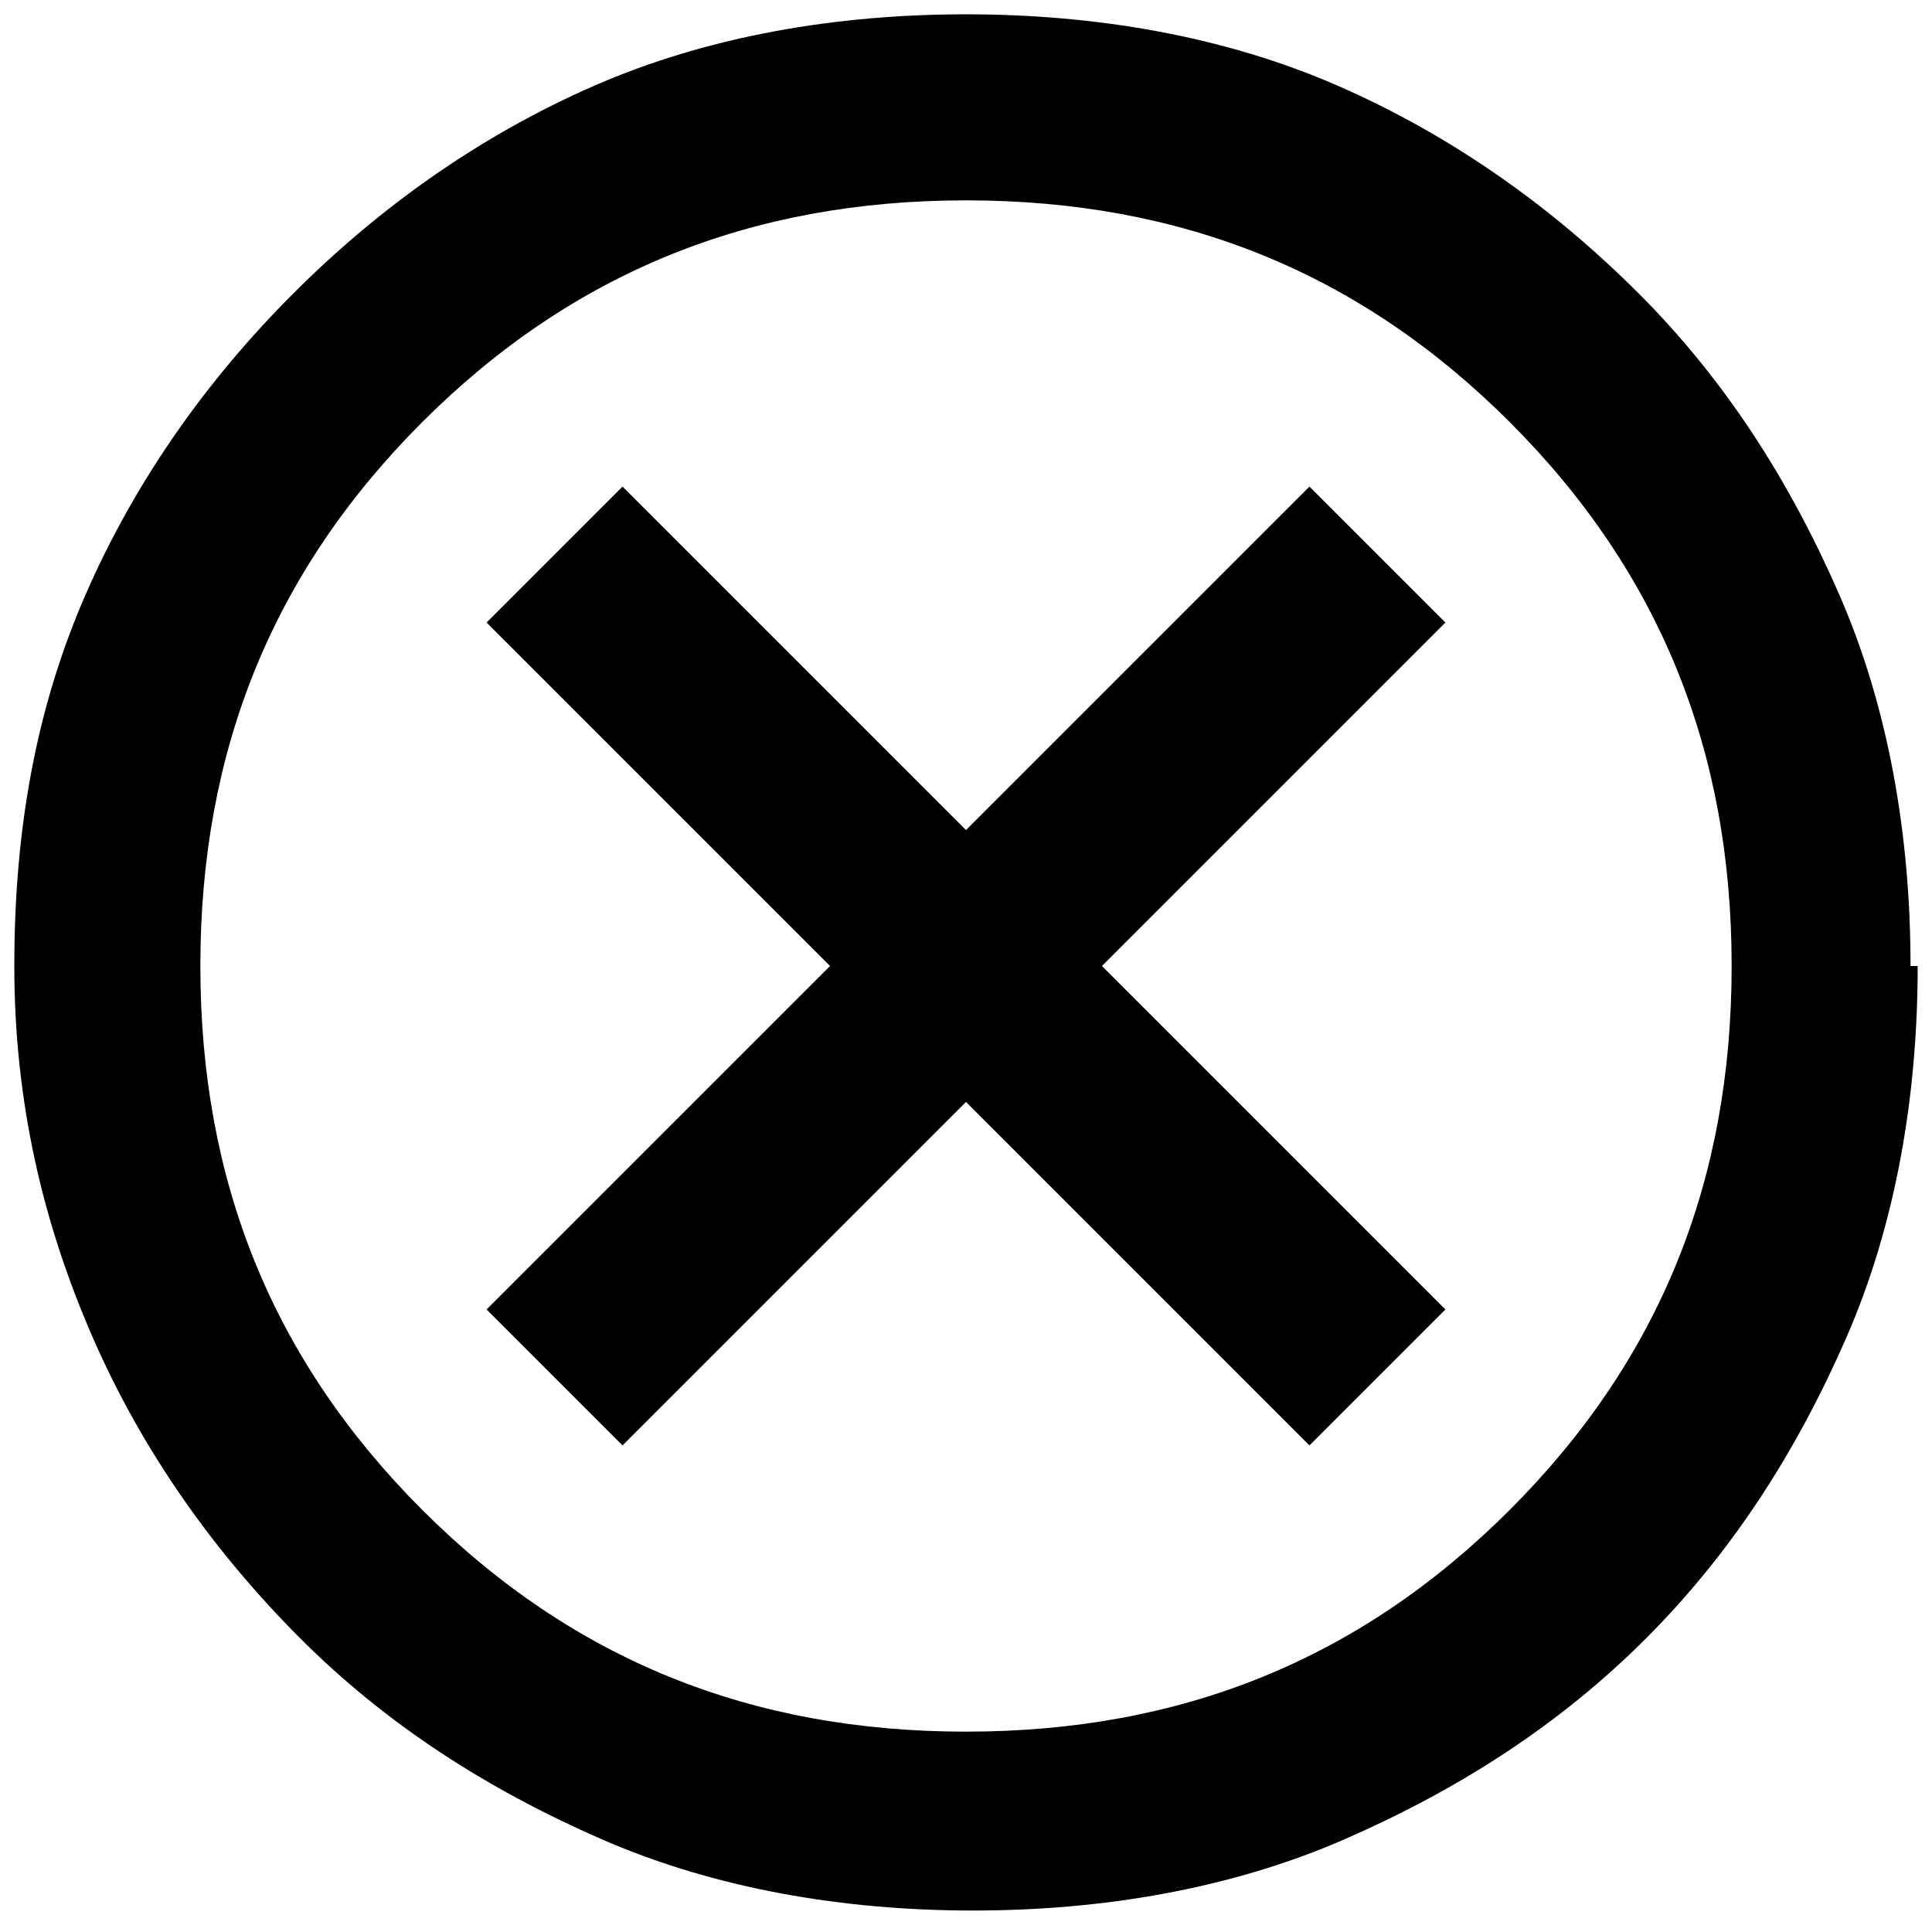
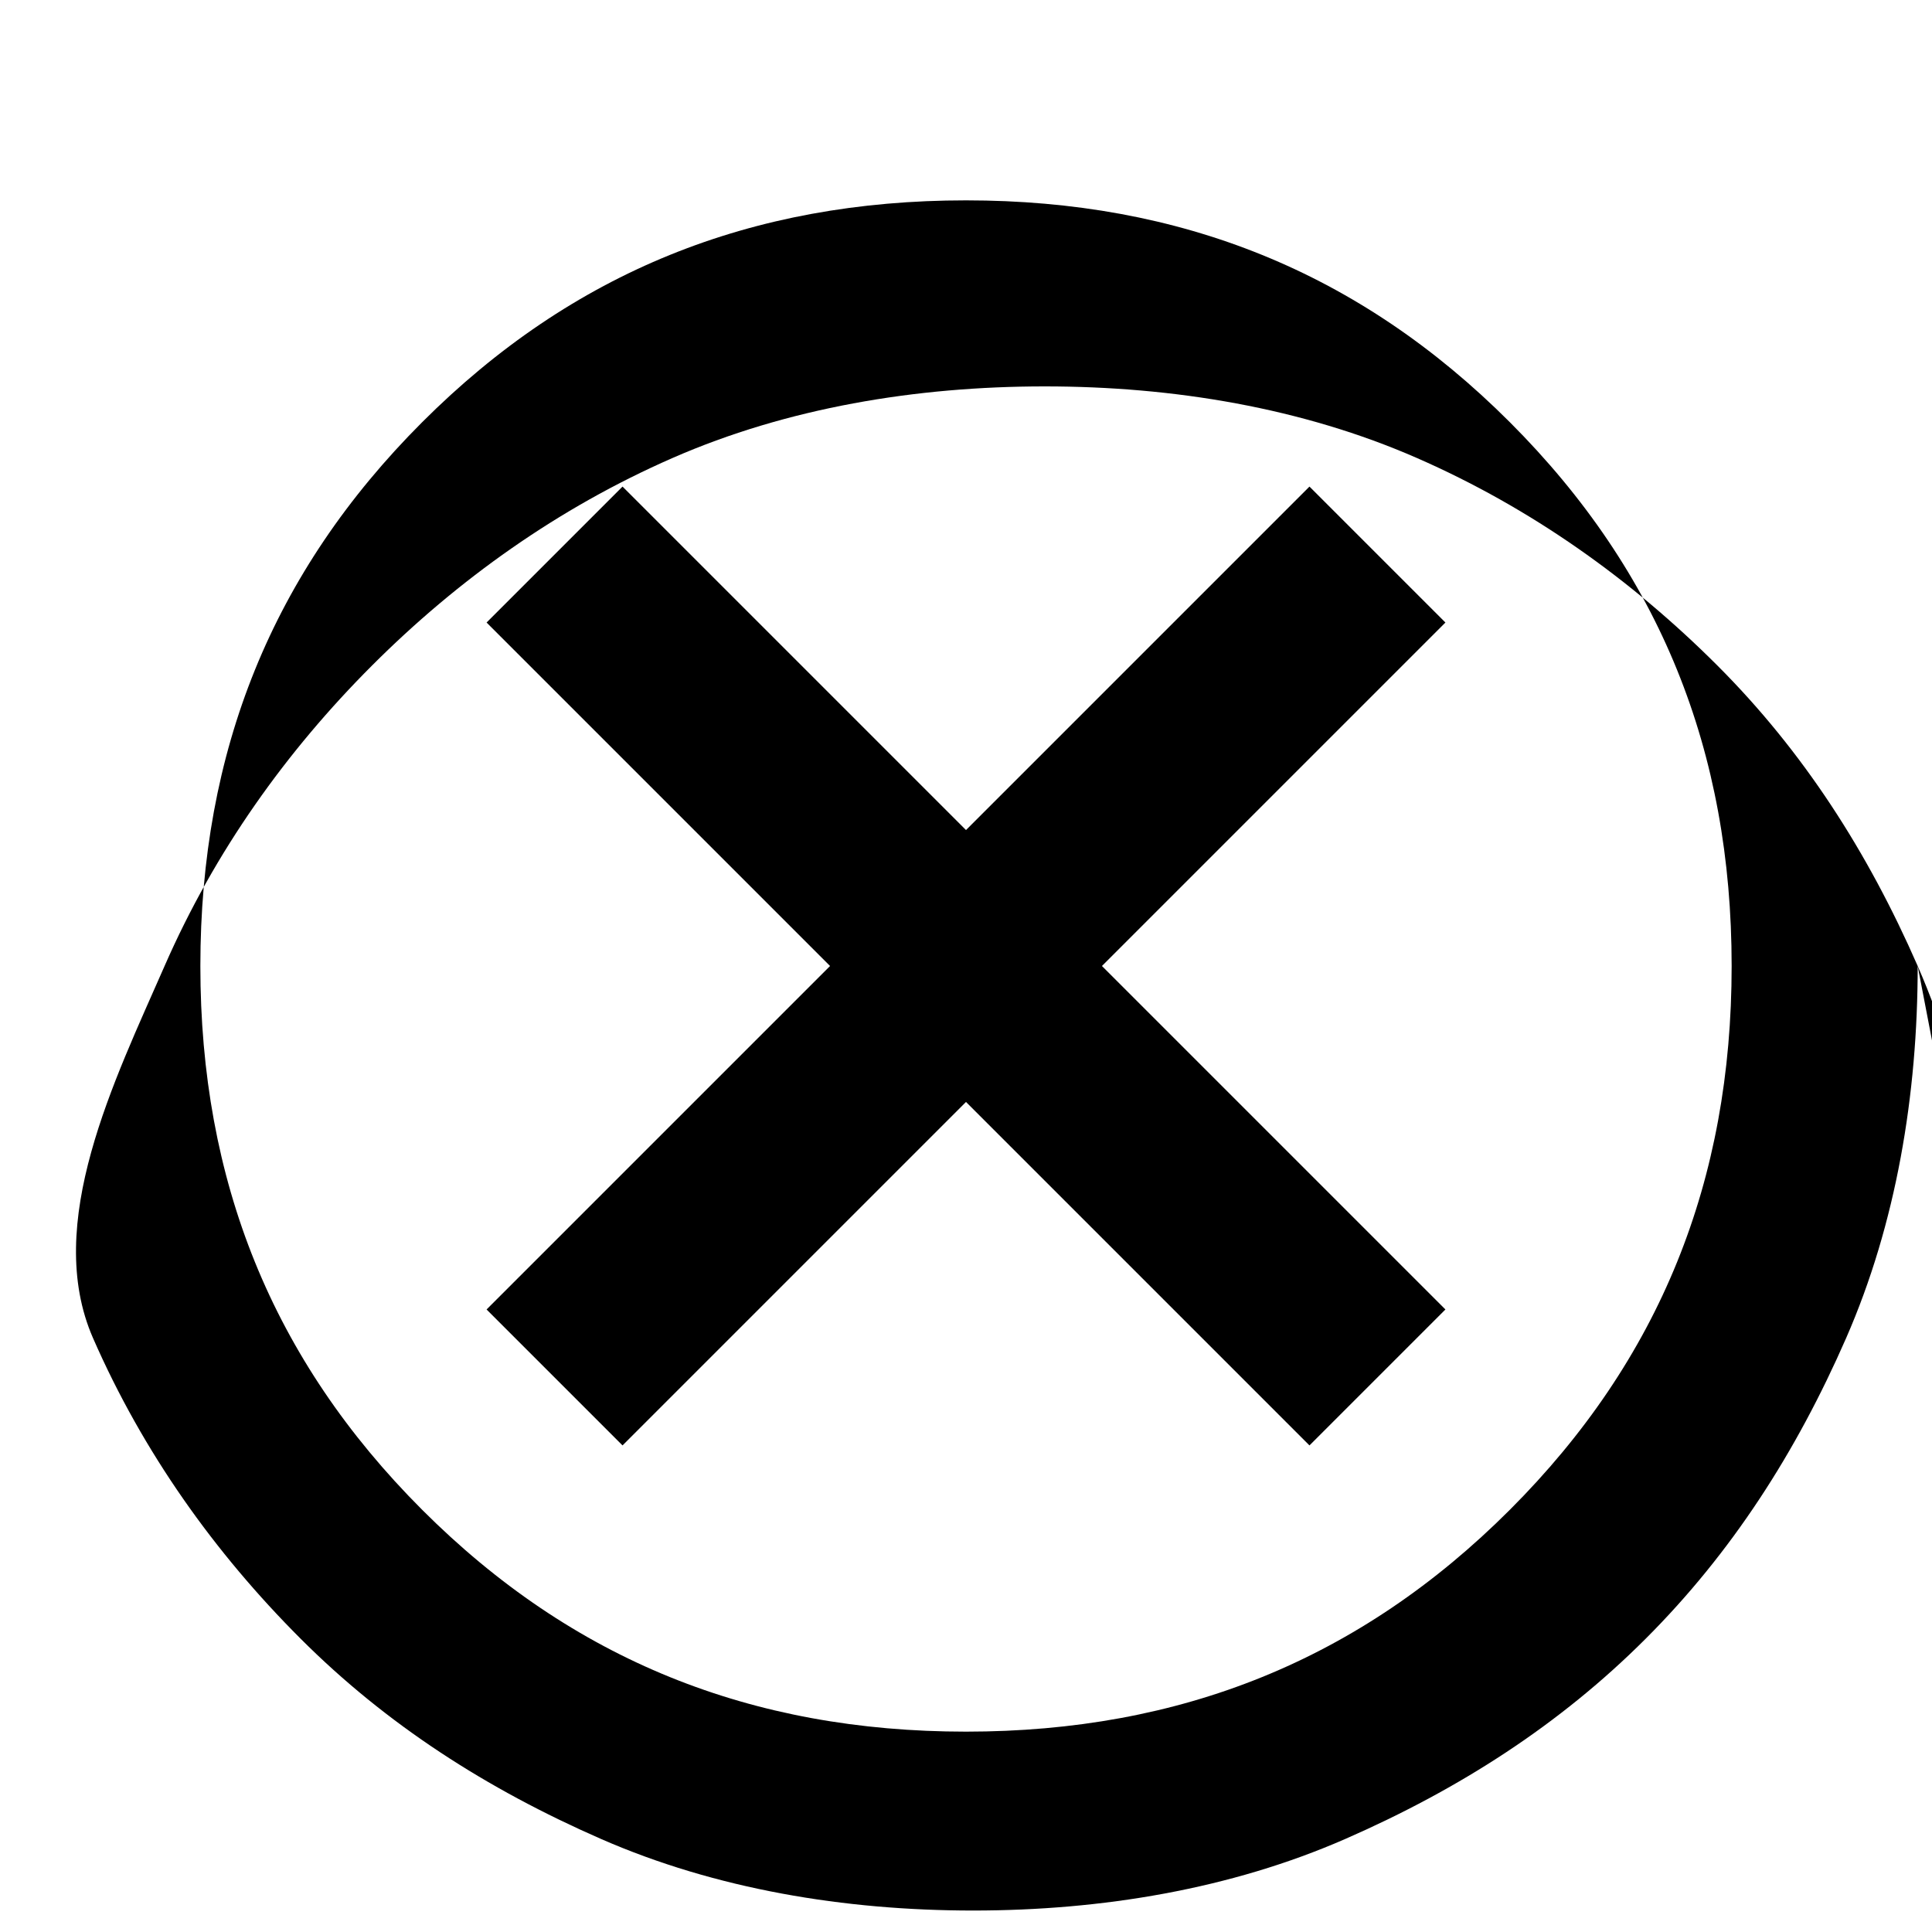
<svg xmlns="http://www.w3.org/2000/svg" height="40" width="40" version="1.1" viewBox="0 0 27 27">
-   <path d="M20.2,8.7l-4.8,4.8,4.8,4.8-1.9,1.9-4.8-4.8-4.8,4.8-1.9-1.9,4.8-4.8-4.8-4.8,1.9-1.9,4.8,4.8,4.8-4.8,1.9,1.9ZM26.8,13.5c0,1.8-.3,3.6-1,5.2s-1.6,3-2.8,4.2-2.6,2.1-4.2,2.8-3.4,1-5.2,1-3.6-.3-5.2-1c-1.6-.7-3-1.6-4.2-2.8-1.2-1.2-2.2-2.6-2.9-4.2S.2,15.4.2,13.5s.3-3.6,1-5.2c.7-1.6,1.7-3,2.9-4.2,1.2-1.2,2.6-2.2,4.2-2.9,1.6-.7,3.4-1,5.2-1s3.6.3,5.2,1,3,1.7,4.2,2.9c1.2,1.2,2.1,2.6,2.8,4.2.7,1.6,1,3.4,1,5.2ZM24.2,13.5c0-3-1-5.5-3.1-7.6s-4.6-3.1-7.6-3.1-5.5,1-7.6,3.1-3.1,4.6-3.1,7.6,1,5.5,3.1,7.6,4.6,3.1,7.6,3.1,5.5-1,7.6-3.1,3.1-4.6,3.1-7.6Z" />
+   <path d="M20.2,8.7l-4.8,4.8,4.8,4.8-1.9,1.9-4.8-4.8-4.8,4.8-1.9-1.9,4.8-4.8-4.8-4.8,1.9-1.9,4.8,4.8,4.8-4.8,1.9,1.9ZM26.8,13.5c0,1.8-.3,3.6-1,5.2s-1.6,3-2.8,4.2-2.6,2.1-4.2,2.8-3.4,1-5.2,1-3.6-.3-5.2-1c-1.6-.7-3-1.6-4.2-2.8-1.2-1.2-2.2-2.6-2.9-4.2s.3-3.6,1-5.2c.7-1.6,1.7-3,2.9-4.2,1.2-1.2,2.6-2.2,4.2-2.9,1.6-.7,3.4-1,5.2-1s3.6.3,5.2,1,3,1.7,4.2,2.9c1.2,1.2,2.1,2.6,2.8,4.2.7,1.6,1,3.4,1,5.2ZM24.2,13.5c0-3-1-5.5-3.1-7.6s-4.6-3.1-7.6-3.1-5.5,1-7.6,3.1-3.1,4.6-3.1,7.6,1,5.5,3.1,7.6,4.6,3.1,7.6,3.1,5.5-1,7.6-3.1,3.1-4.6,3.1-7.6Z" />
</svg>